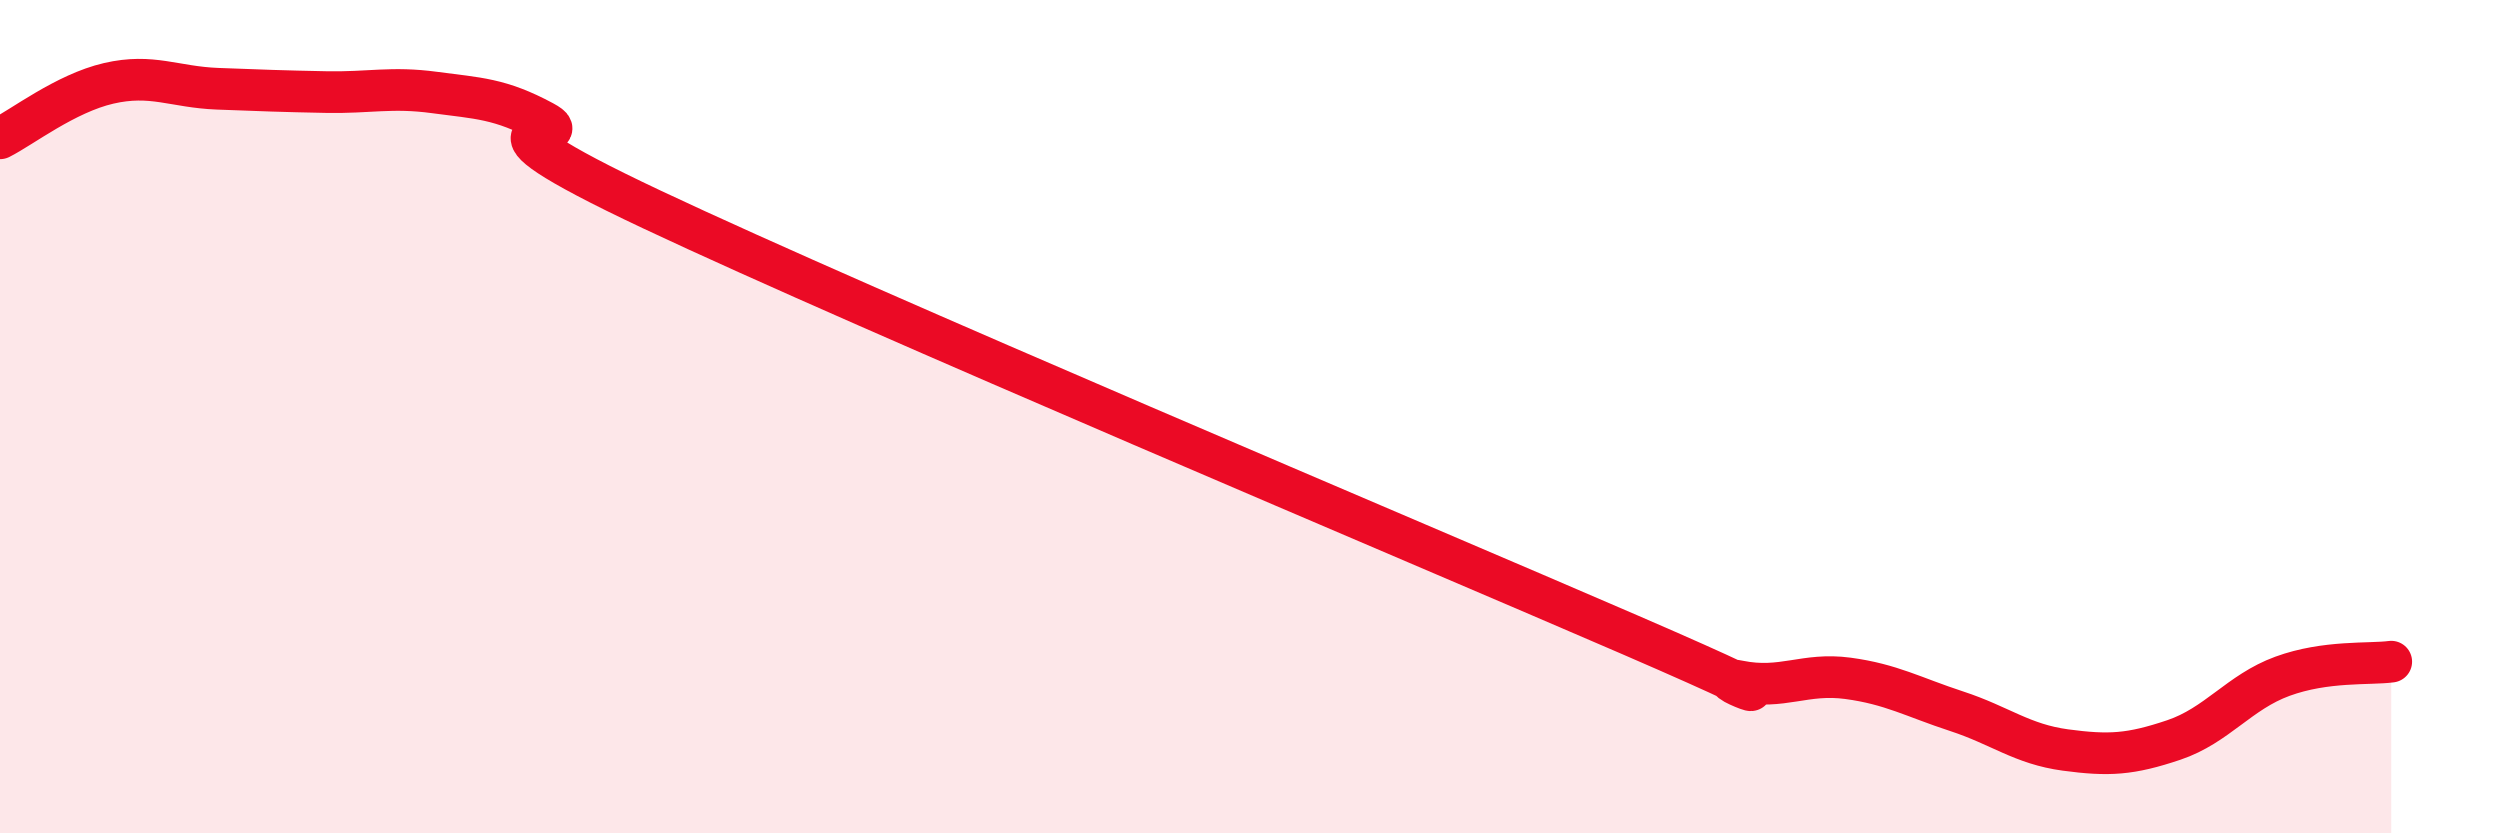
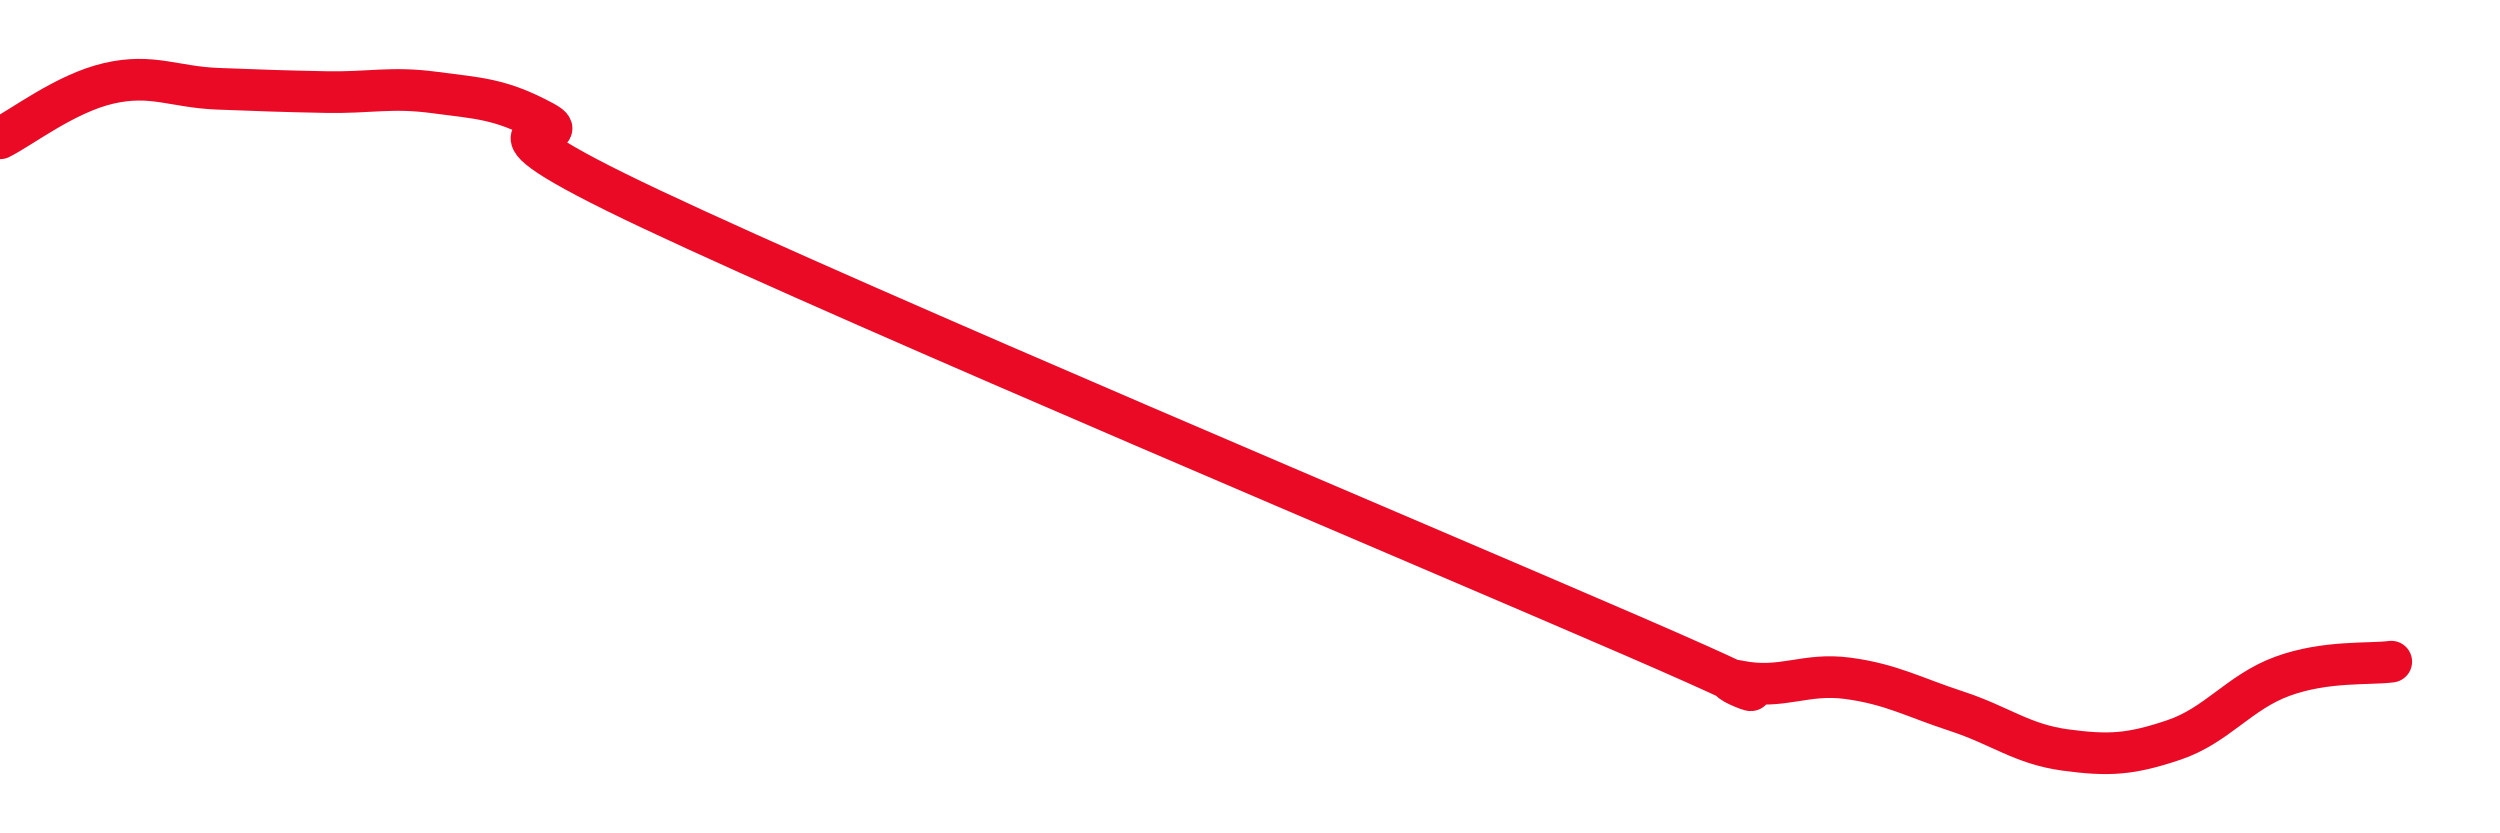
<svg xmlns="http://www.w3.org/2000/svg" width="60" height="20" viewBox="0 0 60 20">
-   <path d="M 0,3.32 C 0.52,3.06 1.57,2.24 2.61,2 C 3.65,1.76 4.18,2.09 5.22,2.13 C 6.26,2.17 6.79,2.19 7.83,2.21 C 8.87,2.23 9.39,2.08 10.43,2.22 C 11.47,2.36 12,2.36 13.04,2.92 C 14.08,3.48 10.43,2.57 15.65,5.03 C 20.87,7.49 33.91,12.98 39.13,15.24 C 44.35,17.5 40.7,16.14 41.74,16.35 C 42.78,16.56 43.31,16.14 44.35,16.28 C 45.39,16.42 45.92,16.73 46.96,17.07 C 48,17.41 48.53,17.86 49.57,18 C 50.61,18.14 51.13,18.11 52.17,17.76 C 53.21,17.41 53.74,16.61 54.78,16.23 C 55.82,15.85 56.87,15.95 57.39,15.88L57.39 20L0 20Z" fill="#EB0A25" opacity="0.1" stroke-linecap="round" stroke-linejoin="round" />
  <path d="M 0,3.32 C 0.52,3.06 1.57,2.24 2.61,2 C 3.65,1.76 4.18,2.09 5.22,2.13 C 6.26,2.17 6.79,2.19 7.83,2.21 C 8.87,2.23 9.39,2.08 10.43,2.22 C 11.47,2.36 12,2.36 13.04,2.92 C 14.08,3.48 10.43,2.57 15.65,5.03 C 20.87,7.49 33.91,12.98 39.13,15.24 C 44.35,17.5 40.7,16.14 41.74,16.35 C 42.78,16.56 43.31,16.14 44.35,16.28 C 45.39,16.42 45.92,16.73 46.96,17.07 C 48,17.41 48.53,17.86 49.57,18 C 50.61,18.14 51.13,18.11 52.17,17.76 C 53.21,17.41 53.74,16.61 54.78,16.23 C 55.82,15.85 56.87,15.95 57.39,15.88" stroke="#EB0A25" stroke-width="1" fill="none" stroke-linecap="round" stroke-linejoin="round" />
</svg>